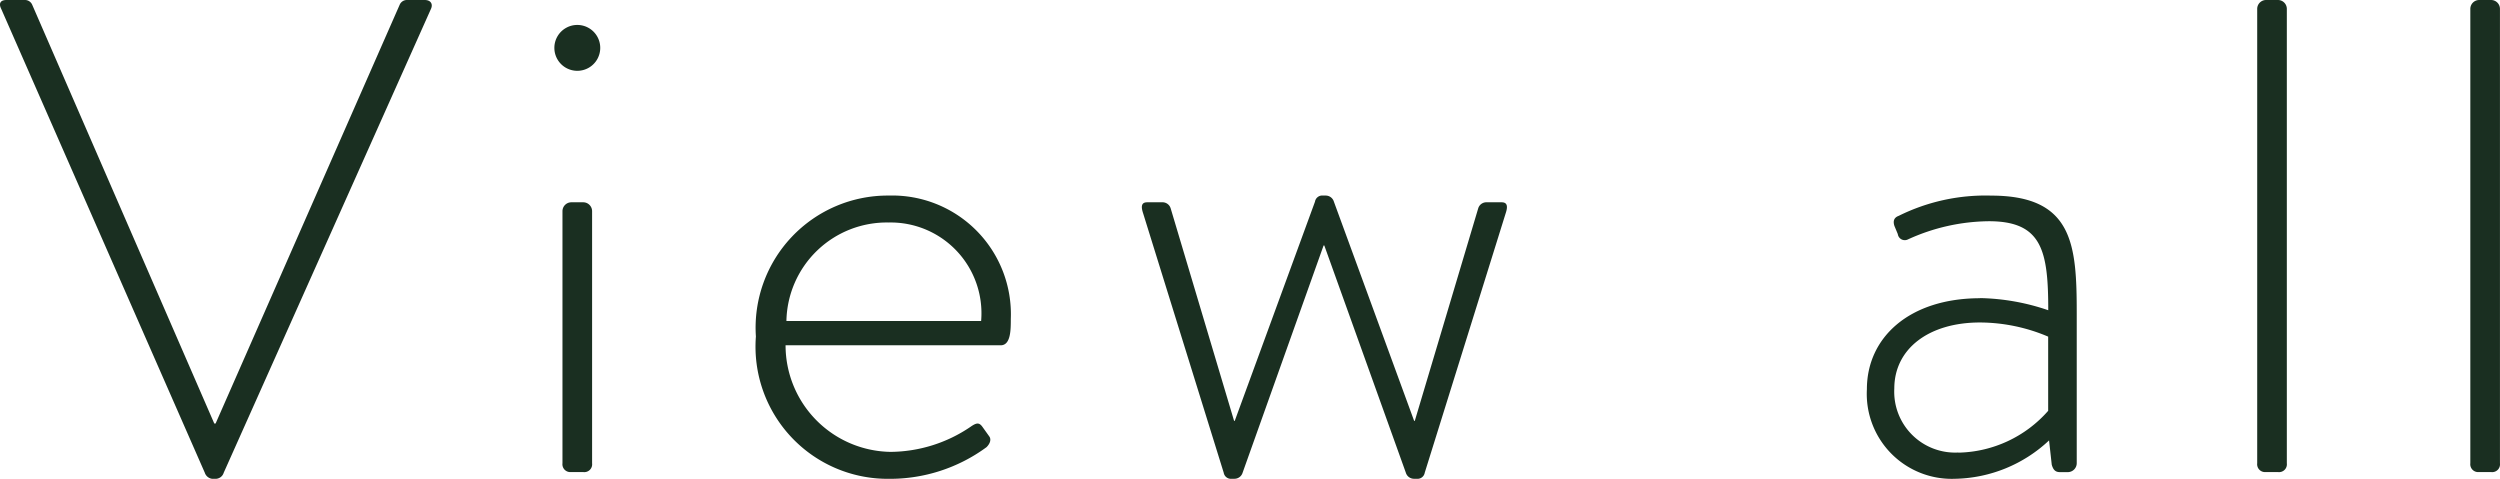
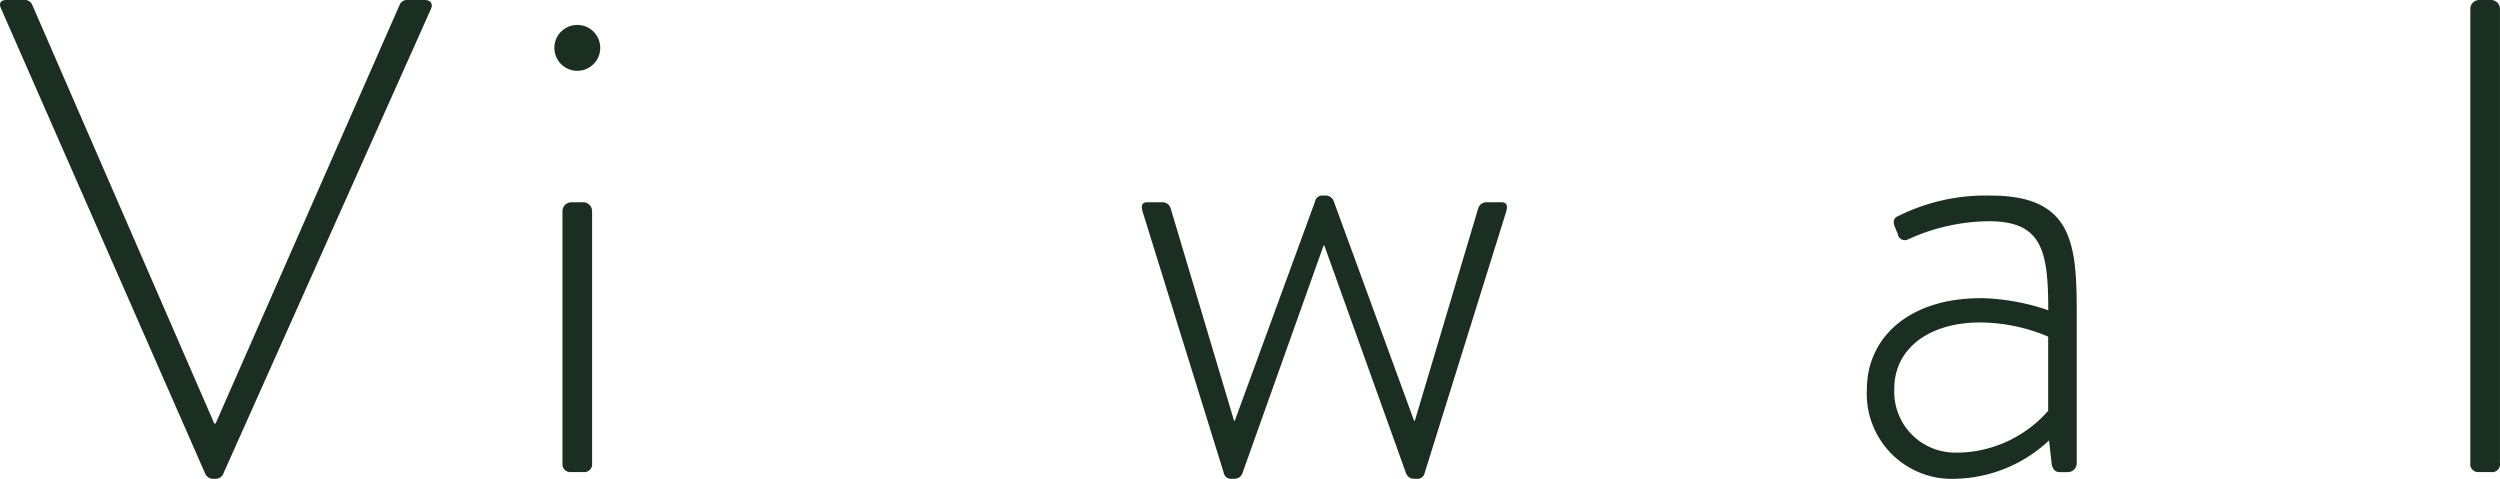
<svg xmlns="http://www.w3.org/2000/svg" width="58.639" height="11.231" viewBox="0 0 58.639 11.231">
  <g transform="translate(994.311 742.627)">
    <path d="M.027,14.381c-.063-.126-.016-.205.127-.205H.581a.184.184,0,0,1,.174.111L5.026,24.11h.031l4.318-9.823a.184.184,0,0,1,.174-.111h.412c.142,0,.205.095.142.221L5.247,25.265a.2.2,0,0,1-.19.142H4.978a.209.209,0,0,1-.174-.142Z" transform="translate(-994.311 -756.803)" fill="#1a2f21" />
    <path d="M34.3,16.231a.538.538,0,1,1,1.076,0,.538.538,0,0,1-1.076,0m.19,3.828a.209.209,0,0,1,.205-.206h.285a.209.209,0,0,1,.205.206v5.916a.184.184,0,0,1-.205.206h-.316a.184.184,0,0,1-.174-.206Z" transform="translate(-1015.608 -757.735)" fill="#1a2f21" />
-     <path d="M49.893,26.278a2.784,2.784,0,0,1,2.863,2.895c0,.253,0,.617-.237.617H47.473a2.5,2.5,0,0,0,2.467,2.5,3.377,3.377,0,0,0,1.867-.585c.143-.1.206-.111.285,0l.158.221c.047.063.031.158-.063.253a3.825,3.825,0,0,1-2.294.743,3.1,3.1,0,0,1-3.116-3.338,3.1,3.1,0,0,1,3.116-3.306M52.06,29.22a2.129,2.129,0,0,0-2.167-2.31,2.354,2.354,0,0,0-2.4,2.31Z" transform="translate(-1023.358 -764.318)" fill="#1a2f21" />
    <path d="M70.688,26.689c-.047-.143-.047-.253.095-.253h.348a.2.2,0,0,1,.205.143l1.487,4.983h.016l1.882-5.141a.172.172,0,0,1,.19-.143h.063a.2.2,0,0,1,.19.143l1.882,5.141h.016l1.487-4.983a.2.2,0,0,1,.206-.143H79.1c.142,0,.142.111.095.253l-1.9,6.09a.172.172,0,0,1-.19.142h-.063a.2.2,0,0,1-.19-.142l-1.913-5.331h-.016l-1.9,5.331a.2.2,0,0,1-.19.142h-.063a.172.172,0,0,1-.19-.142Z" transform="translate(-1038.188 -764.318)" fill="#1a2f21" />
    <path d="M118.175,28.683a5.206,5.206,0,0,1,1.6.285c0-1.392-.143-2.088-1.392-2.088a4.649,4.649,0,0,0-1.9.427.165.165,0,0,1-.237-.126l-.079-.19c-.047-.143.016-.206.1-.237a4.575,4.575,0,0,1,2.167-.475c1.93,0,2.009,1.155,2.009,2.768v3.512a.21.21,0,0,1-.206.206h-.19c-.111,0-.158-.063-.19-.174l-.063-.57a3.307,3.307,0,0,1-2.2.9,1.993,1.993,0,0,1-2.073-2.1c0-1.218,1-2.135,2.658-2.135m-.506,3.622a2.878,2.878,0,0,0,2.1-.981v-1.74a4.115,4.115,0,0,0-1.6-.332c-1.2,0-2.009.617-2.009,1.55a1.428,1.428,0,0,0,1.5,1.5" transform="translate(-1066.043 -764.318)" fill="#1a2f21" />
-     <path d="M139.682,14.381a.209.209,0,0,1,.205-.205h.285a.209.209,0,0,1,.205.205V25.043a.184.184,0,0,1-.205.206h-.316a.184.184,0,0,1-.174-.206Z" transform="translate(-1081.049 -756.803)" fill="#1a2f21" />
    <path d="M152.871,14.381a.209.209,0,0,1,.205-.205h.285a.209.209,0,0,1,.205.205V25.043a.184.184,0,0,1-.205.206h-.316a.184.184,0,0,1-.174-.206Z" transform="translate(-1089.239 -756.803)" fill="#1a2f21" />
  </g>
</svg>